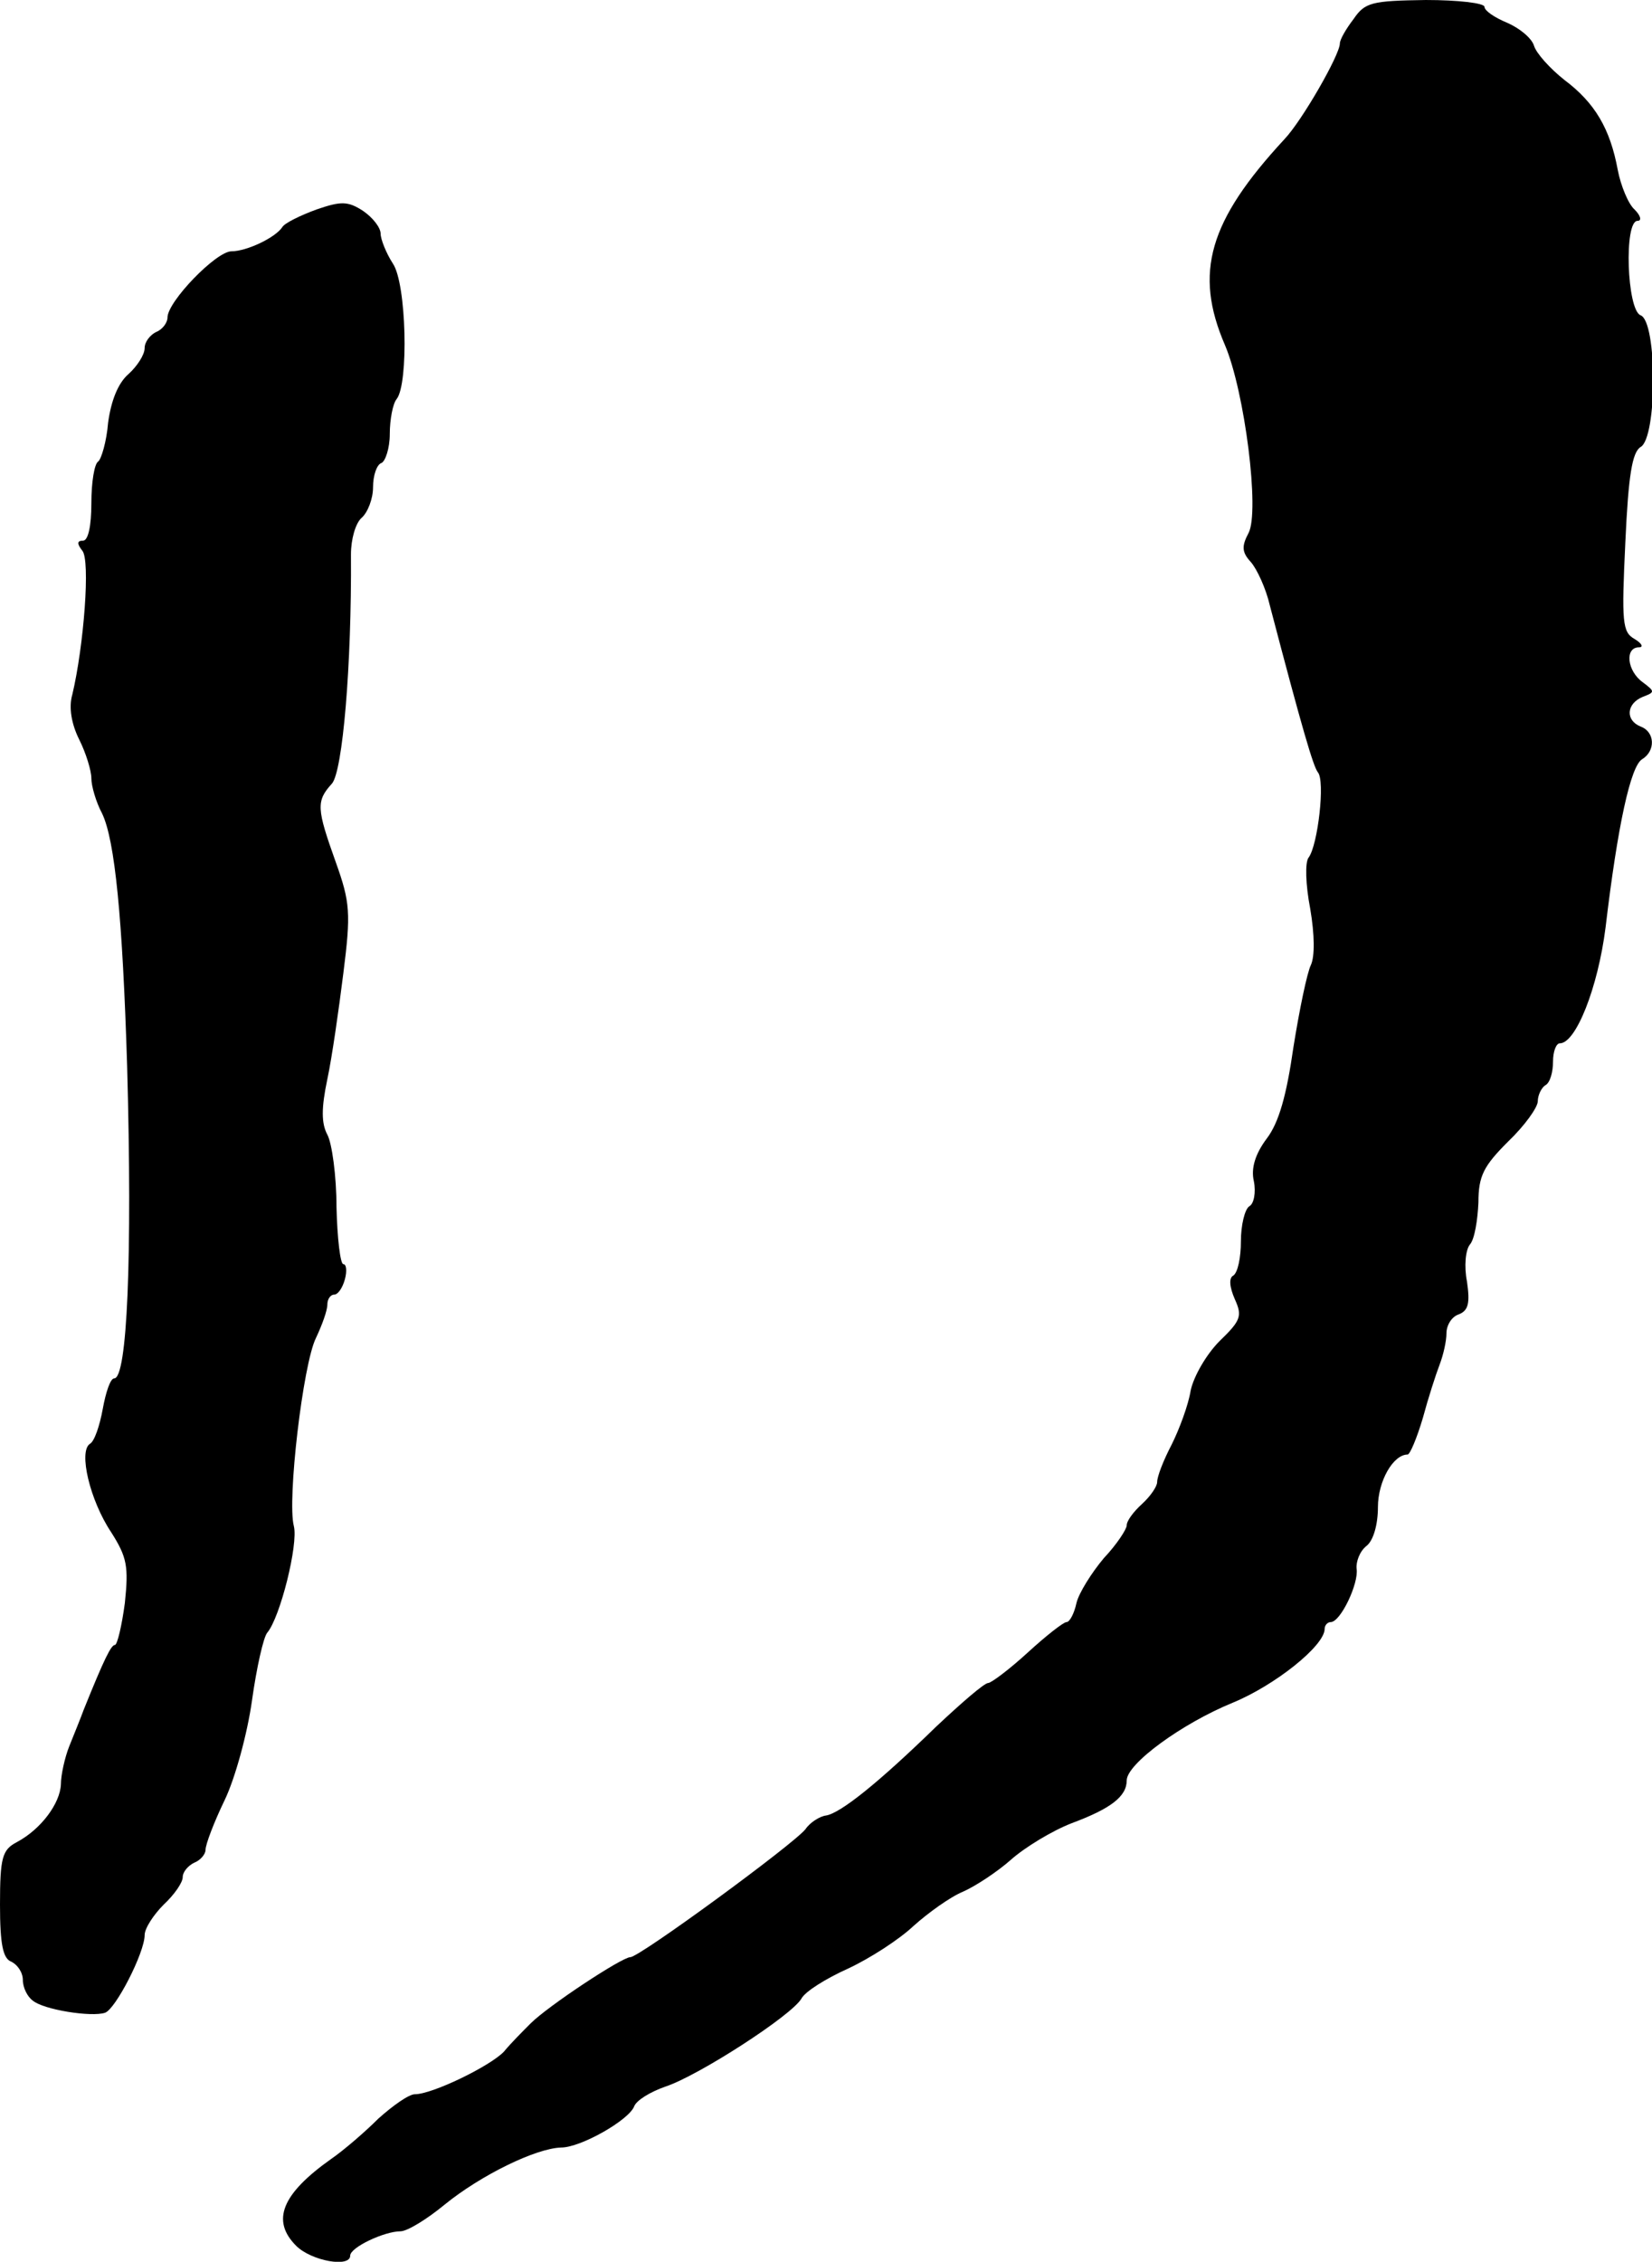
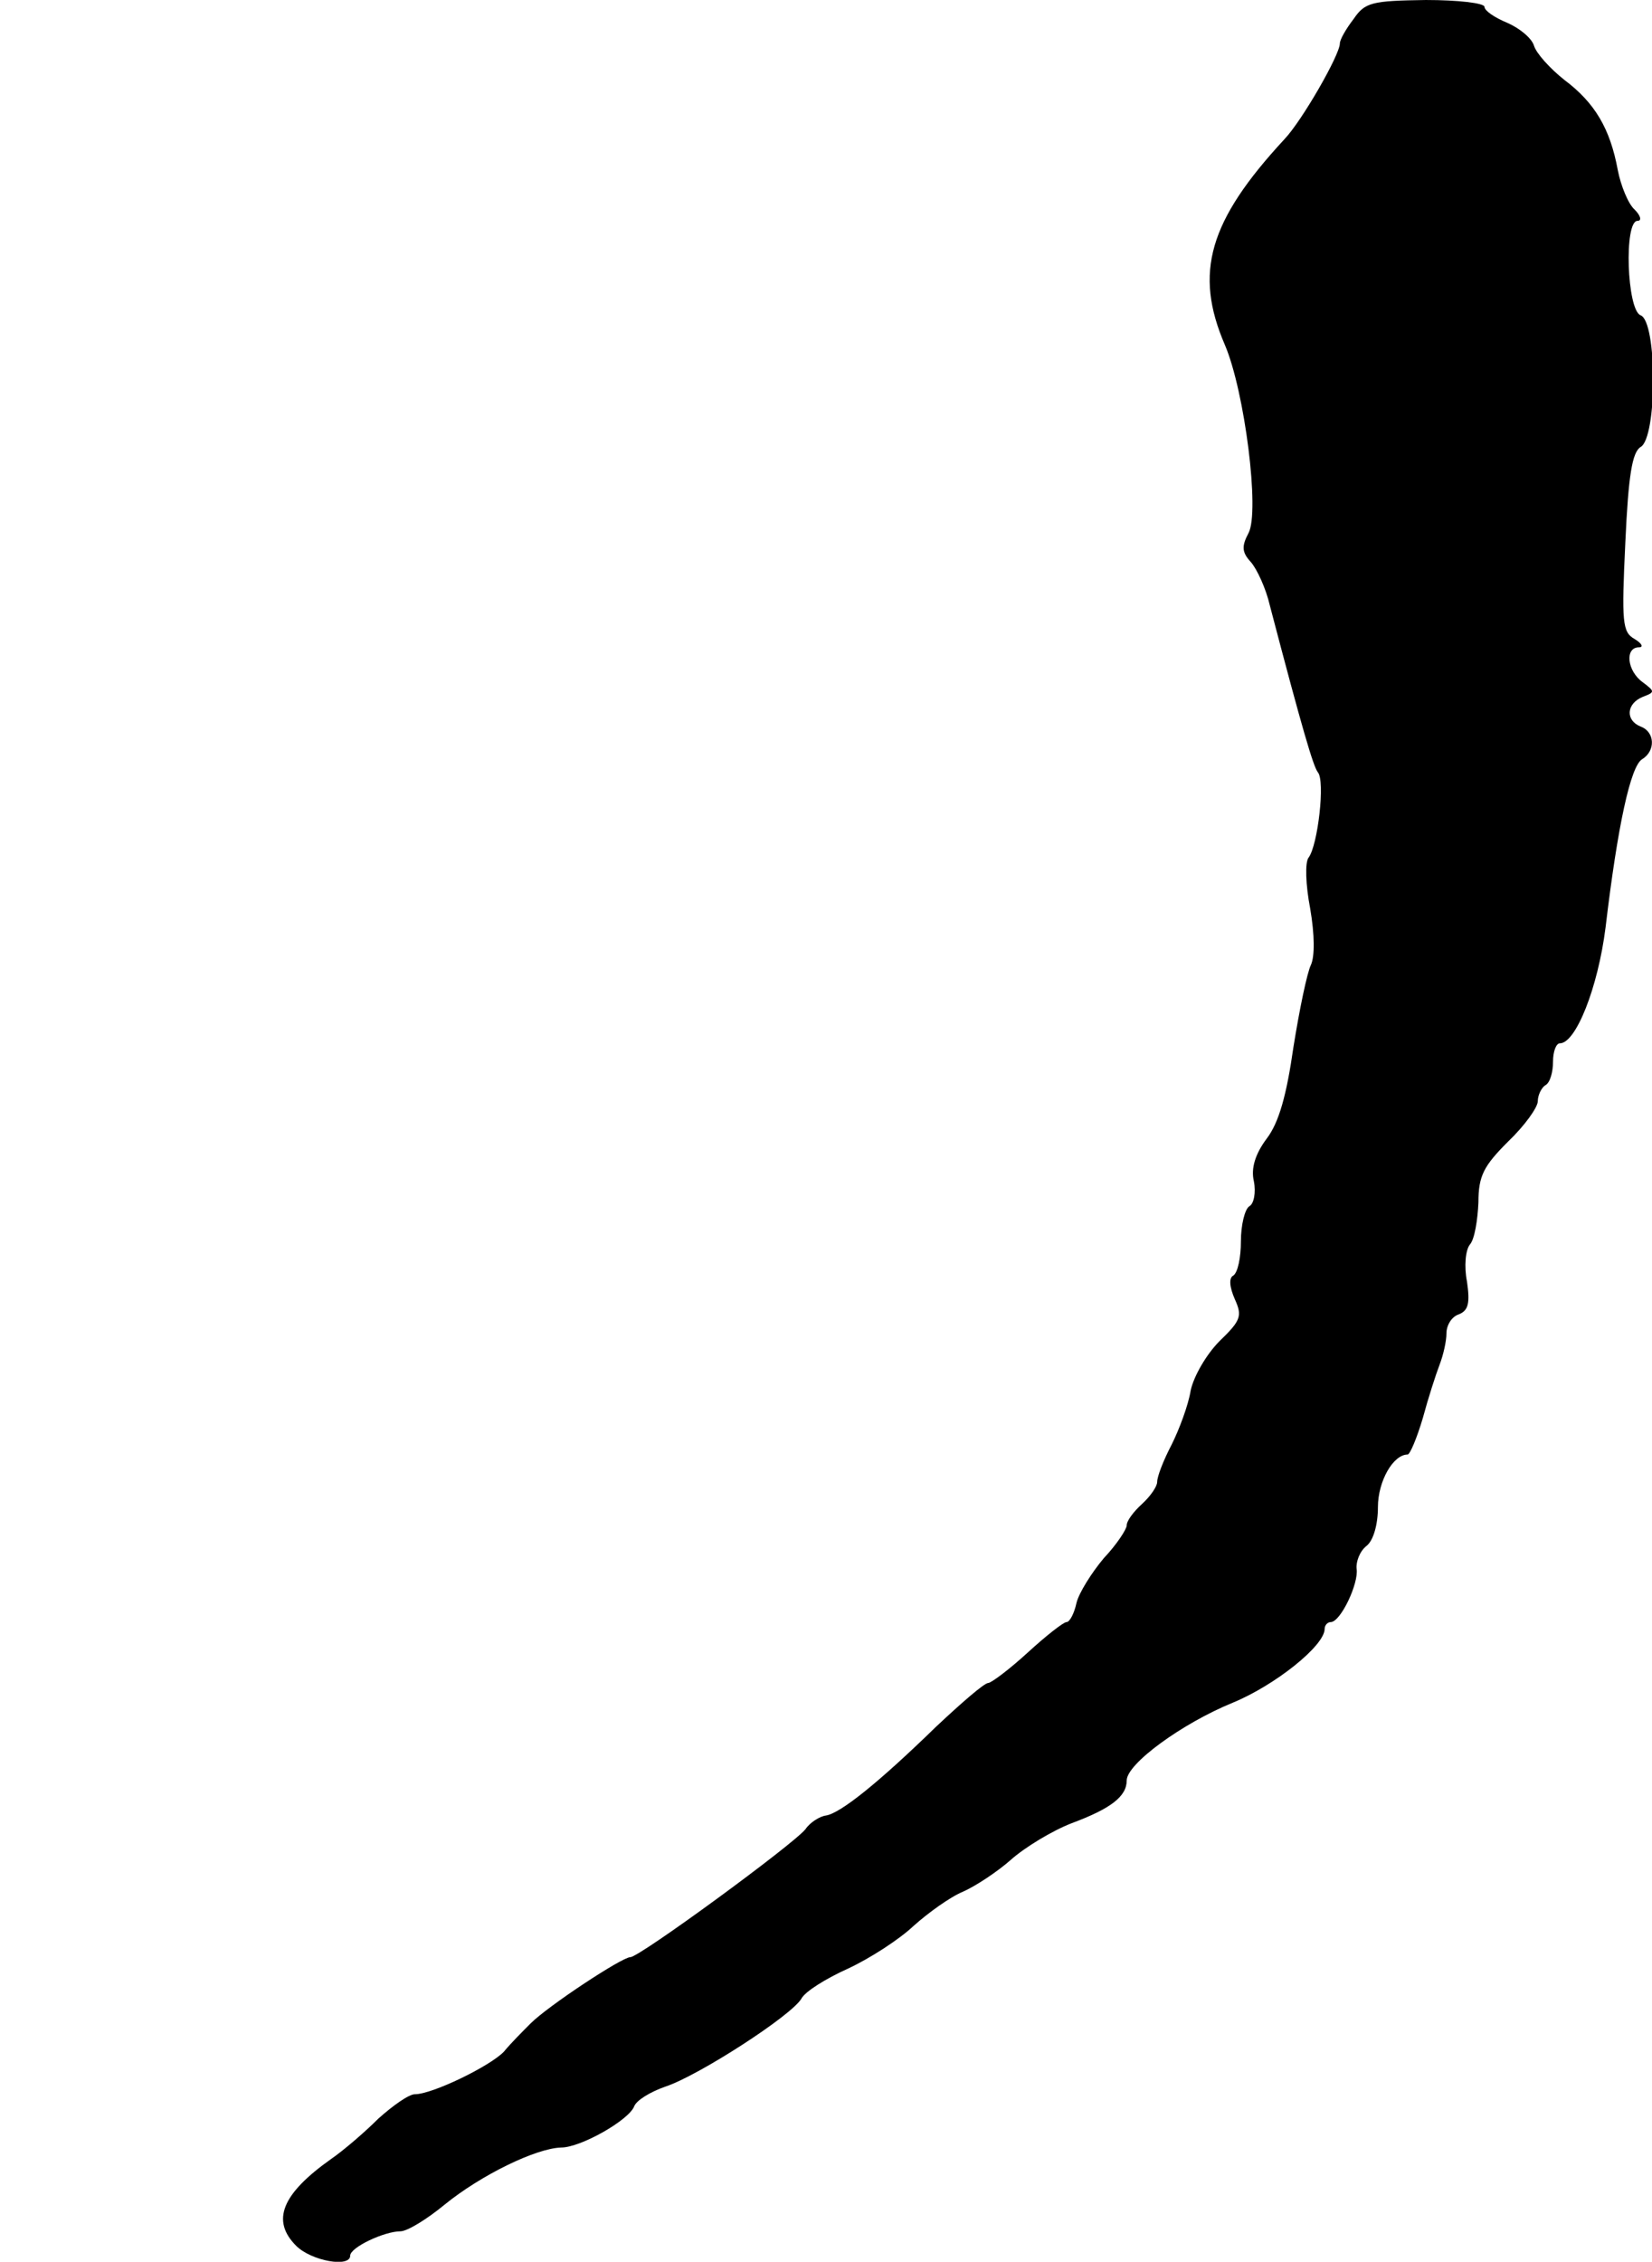
<svg xmlns="http://www.w3.org/2000/svg" version="1.0" width="217pt" height="297pt" viewBox="0 0 217 297" preserveAspectRatio="xMidYMid meet">
  <g transform="translate(0,297) scale(0.1,-0.1)" fill="#000000" stroke="none">
    <path d="M1778 2945 c-10 -13 -18 -27 -18 -32 0 -15 -50 -102 -73 -126 -99 -107 -119 -175 -78 -270 26 -61 46 -219 31 -247 -9 -17 -9 -25 3 -38 8 -9 20 -35 25 -57 43 -164 57 -211 63 -219 10 -11 0 -96 -12 -112 -5 -6 -4 -36 2 -67 6 -35 6 -63 1 -74 -5 -10 -15 -58 -23 -108 -9 -63 -19 -99 -35 -120 -15 -20 -21 -39 -17 -56 3 -15 0 -30 -6 -33 -6 -4 -11 -25 -11 -46 0 -21 -4 -41 -10 -45 -6 -3 -5 -15 2 -31 10 -22 8 -28 -20 -55 -17 -17 -34 -46 -38 -65 -3 -19 -15 -51 -25 -71 -11 -21 -19 -42 -19 -49 0 -6 -9 -19 -20 -29 -11 -10 -20 -22 -20 -28 0 -5 -13 -25 -30 -43 -16 -19 -33 -46 -36 -59 -3 -14 -9 -25 -13 -25 -4 0 -27 -18 -51 -40 -24 -22 -48 -40 -52 -40 -5 0 -35 -26 -68 -57 -76 -74 -126 -114 -145 -117 -8 -1 -21 -9 -27 -18 -16 -20 -218 -168 -230 -168 -11 0 -108 -64 -131 -87 -10 -10 -26 -26 -35 -37 -18 -19 -94 -56 -117 -56 -8 0 -29 -15 -48 -32 -18 -18 -46 -42 -62 -53 -65 -46 -79 -81 -46 -114 20 -20 71 -29 71 -13 0 11 45 32 66 32 9 0 35 16 58 35 48 39 120 74 153 75 26 0 89 36 96 54 3 8 21 19 41 26 43 14 167 94 179 116 5 9 32 26 61 39 28 13 67 38 86 56 19 17 48 38 65 45 16 7 45 26 63 42 18 16 54 38 80 48 51 19 72 35 72 56 0 22 73 75 139 102 56 23 121 75 121 97 0 5 4 9 8 9 13 0 37 51 34 70 -1 9 4 23 13 30 9 7 15 28 15 51 0 34 20 69 39 69 3 0 12 21 20 48 7 26 17 57 22 70 5 13 9 31 9 41 0 11 7 22 16 25 13 5 15 15 11 43 -4 20 -2 42 4 49 6 7 10 32 11 55 0 35 7 48 39 80 22 21 39 45 39 53 0 8 5 18 10 21 6 3 10 17 10 31 0 13 4 24 9 24 21 0 50 73 60 152 16 135 33 212 48 221 18 11 17 36 -2 43 -20 8 -19 30 3 39 16 6 16 7 0 19 -21 15 -24 46 -5 46 6 0 4 5 -6 11 -16 9 -17 22 -12 127 4 88 9 118 20 125 22 12 22 165 0 173 -18 7 -22 124 -4 124 6 0 4 7 -4 15 -8 7 -18 31 -22 52 -10 54 -30 88 -70 118 -19 15 -37 35 -40 45 -3 10 -19 23 -35 30 -17 7 -30 16 -30 21 0 5 -35 9 -77 9 -71 -1 -80 -3 -95 -25z" />
-     <path d="M416 2695 c-22 -8 -42 -18 -45 -23 -9 -14 -47 -32 -67 -32 -20 0 -84 -66 -84 -87 0 -7 -7 -16 -15 -19 -8 -4 -15 -13 -15 -21 0 -9 -10 -24 -21 -34 -14 -12 -23 -35 -27 -64 -2 -25 -9 -48 -13 -51 -5 -3 -9 -27 -9 -55 0 -29 -4 -49 -11 -49 -8 0 -8 -4 -1 -13 11 -12 2 -126 -13 -189 -5 -17 -1 -39 9 -59 9 -18 16 -41 16 -51 0 -10 6 -31 14 -46 17 -35 27 -138 33 -332 7 -253 0 -410 -17 -410 -5 0 -11 -18 -15 -40 -4 -22 -11 -43 -17 -46 -15 -10 0 -74 28 -116 21 -33 23 -45 18 -93 -4 -30 -10 -55 -13 -55 -5 0 -14 -18 -41 -85 -4 -11 -13 -33 -19 -48 -6 -15 -11 -38 -11 -50 -1 -25 -26 -59 -58 -76 -19 -10 -22 -20 -22 -82 0 -53 4 -71 15 -75 8 -4 15 -14 15 -24 0 -10 6 -22 13 -27 14 -12 77 -22 95 -16 14 5 52 79 52 102 0 9 12 27 25 40 14 13 25 29 25 36 0 7 7 15 15 19 8 3 15 11 15 17 0 7 11 36 25 65 14 29 30 88 36 131 6 43 15 83 20 89 17 20 41 116 35 140 -9 34 12 213 29 247 8 17 15 36 15 44 0 7 4 13 9 13 5 0 11 9 14 20 3 11 2 20 -2 20 -4 0 -8 34 -9 75 0 41 -6 84 -12 95 -8 15 -8 35 0 73 6 28 15 91 21 139 10 79 9 93 -10 146 -25 70 -26 80 -5 103 14 16 26 154 25 301 0 20 6 41 14 48 8 7 15 25 15 40 0 16 5 30 11 32 5 2 11 19 11 38 0 19 4 40 9 46 16 20 13 152 -5 178 -9 14 -16 32 -16 39 0 8 -10 21 -23 30 -20 13 -29 13 -61 2z" />
  </g>
</svg>